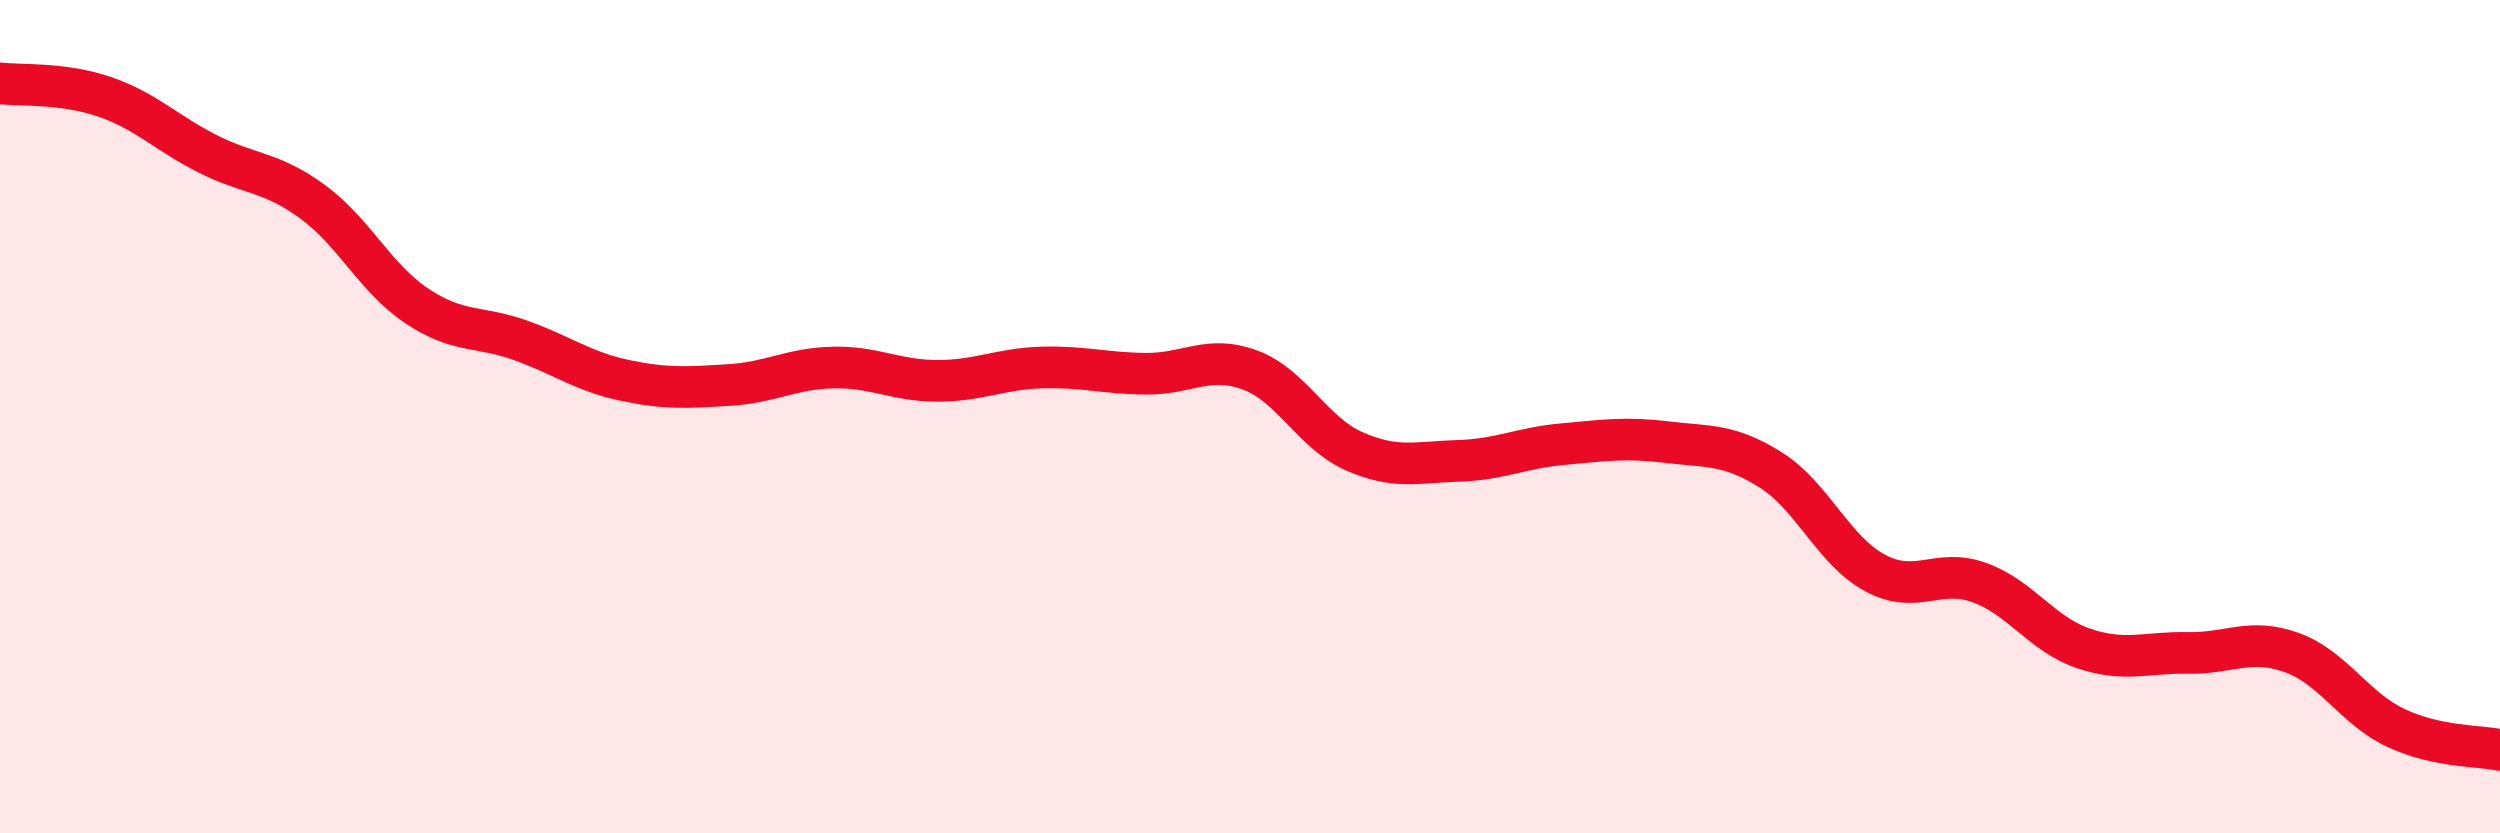
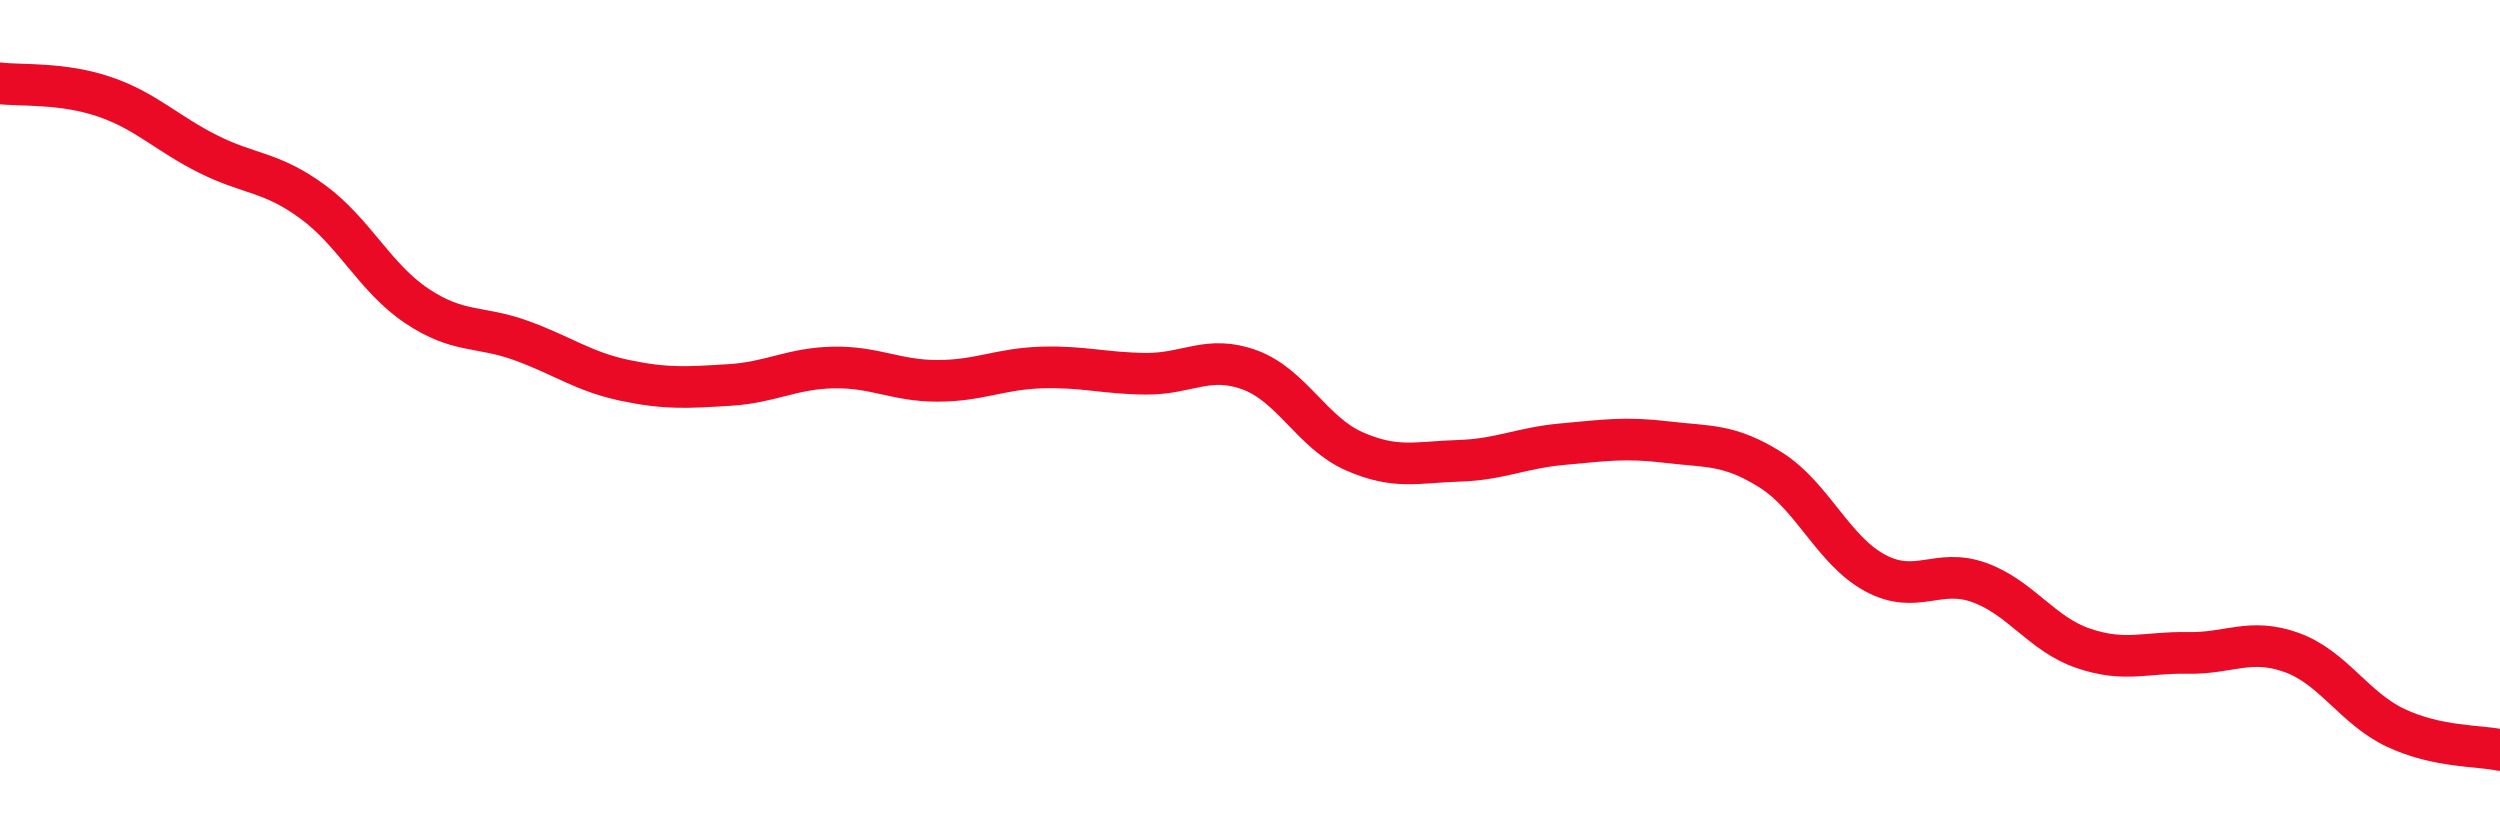
<svg xmlns="http://www.w3.org/2000/svg" width="60" height="20" viewBox="0 0 60 20">
-   <path d="M 0,2 C 0.5,2.06 1.5,1.98 2.5,2.32 C 3.5,2.66 4,3.2 5,3.7 C 6,4.2 6.5,4.11 7.5,4.84 C 8.5,5.57 9,6.67 10,7.34 C 11,8.01 11.5,7.81 12.5,8.17 C 13.5,8.53 14,8.92 15,9.13 C 16,9.34 16.5,9.3 17.5,9.24 C 18.5,9.18 19,8.84 20,8.82 C 21,8.8 21.5,9.14 22.5,9.14 C 23.5,9.14 24,8.85 25,8.82 C 26,8.79 26.5,8.96 27.5,8.97 C 28.5,8.98 29,8.51 30,8.88 C 31,9.25 31.5,10.39 32.5,10.83 C 33.5,11.27 34,11.09 35,11.06 C 36,11.03 36.5,10.75 37.5,10.66 C 38.5,10.57 39,10.49 40,10.61 C 41,10.73 41.5,10.65 42.5,11.28 C 43.5,11.91 44,13.21 45,13.75 C 46,14.29 46.5,13.62 47.5,13.98 C 48.5,14.34 49,15.22 50,15.56 C 51,15.9 51.5,15.65 52.5,15.67 C 53.5,15.69 54,15.3 55,15.66 C 56,16.02 56.5,17 57.5,17.47 C 58.5,17.94 59.5,17.89 60,18L60 20L0 20Z" fill="#EB0A25" opacity="0.1" stroke-linecap="round" stroke-linejoin="round" />
  <path d="M 0,2 C 0.5,2.06 1.5,1.98 2.5,2.32 C 3.5,2.66 4,3.2 5,3.7 C 6,4.2 6.5,4.11 7.5,4.84 C 8.5,5.57 9,6.67 10,7.34 C 11,8.01 11.5,7.81 12.5,8.17 C 13.5,8.53 14,8.92 15,9.13 C 16,9.34 16.5,9.3 17.5,9.24 C 18.5,9.18 19,8.84 20,8.82 C 21,8.8 21.5,9.14 22.5,9.14 C 23.5,9.14 24,8.85 25,8.82 C 26,8.79 26.5,8.96 27.5,8.97 C 28.5,8.98 29,8.51 30,8.88 C 31,9.25 31.5,10.39 32.5,10.83 C 33.5,11.27 34,11.09 35,11.06 C 36,11.03 36.5,10.75 37.5,10.66 C 38.5,10.57 39,10.49 40,10.61 C 41,10.73 41.5,10.65 42.5,11.28 C 43.5,11.91 44,13.21 45,13.75 C 46,14.29 46.5,13.62 47.5,13.98 C 48.5,14.34 49,15.22 50,15.56 C 51,15.9 51.5,15.65 52.5,15.67 C 53.5,15.69 54,15.3 55,15.66 C 56,16.02 56.5,17 57.5,17.47 C 58.5,17.94 59.5,17.89 60,18" stroke="#EB0A25" stroke-width="1" fill="none" stroke-linecap="round" stroke-linejoin="round" />
</svg>